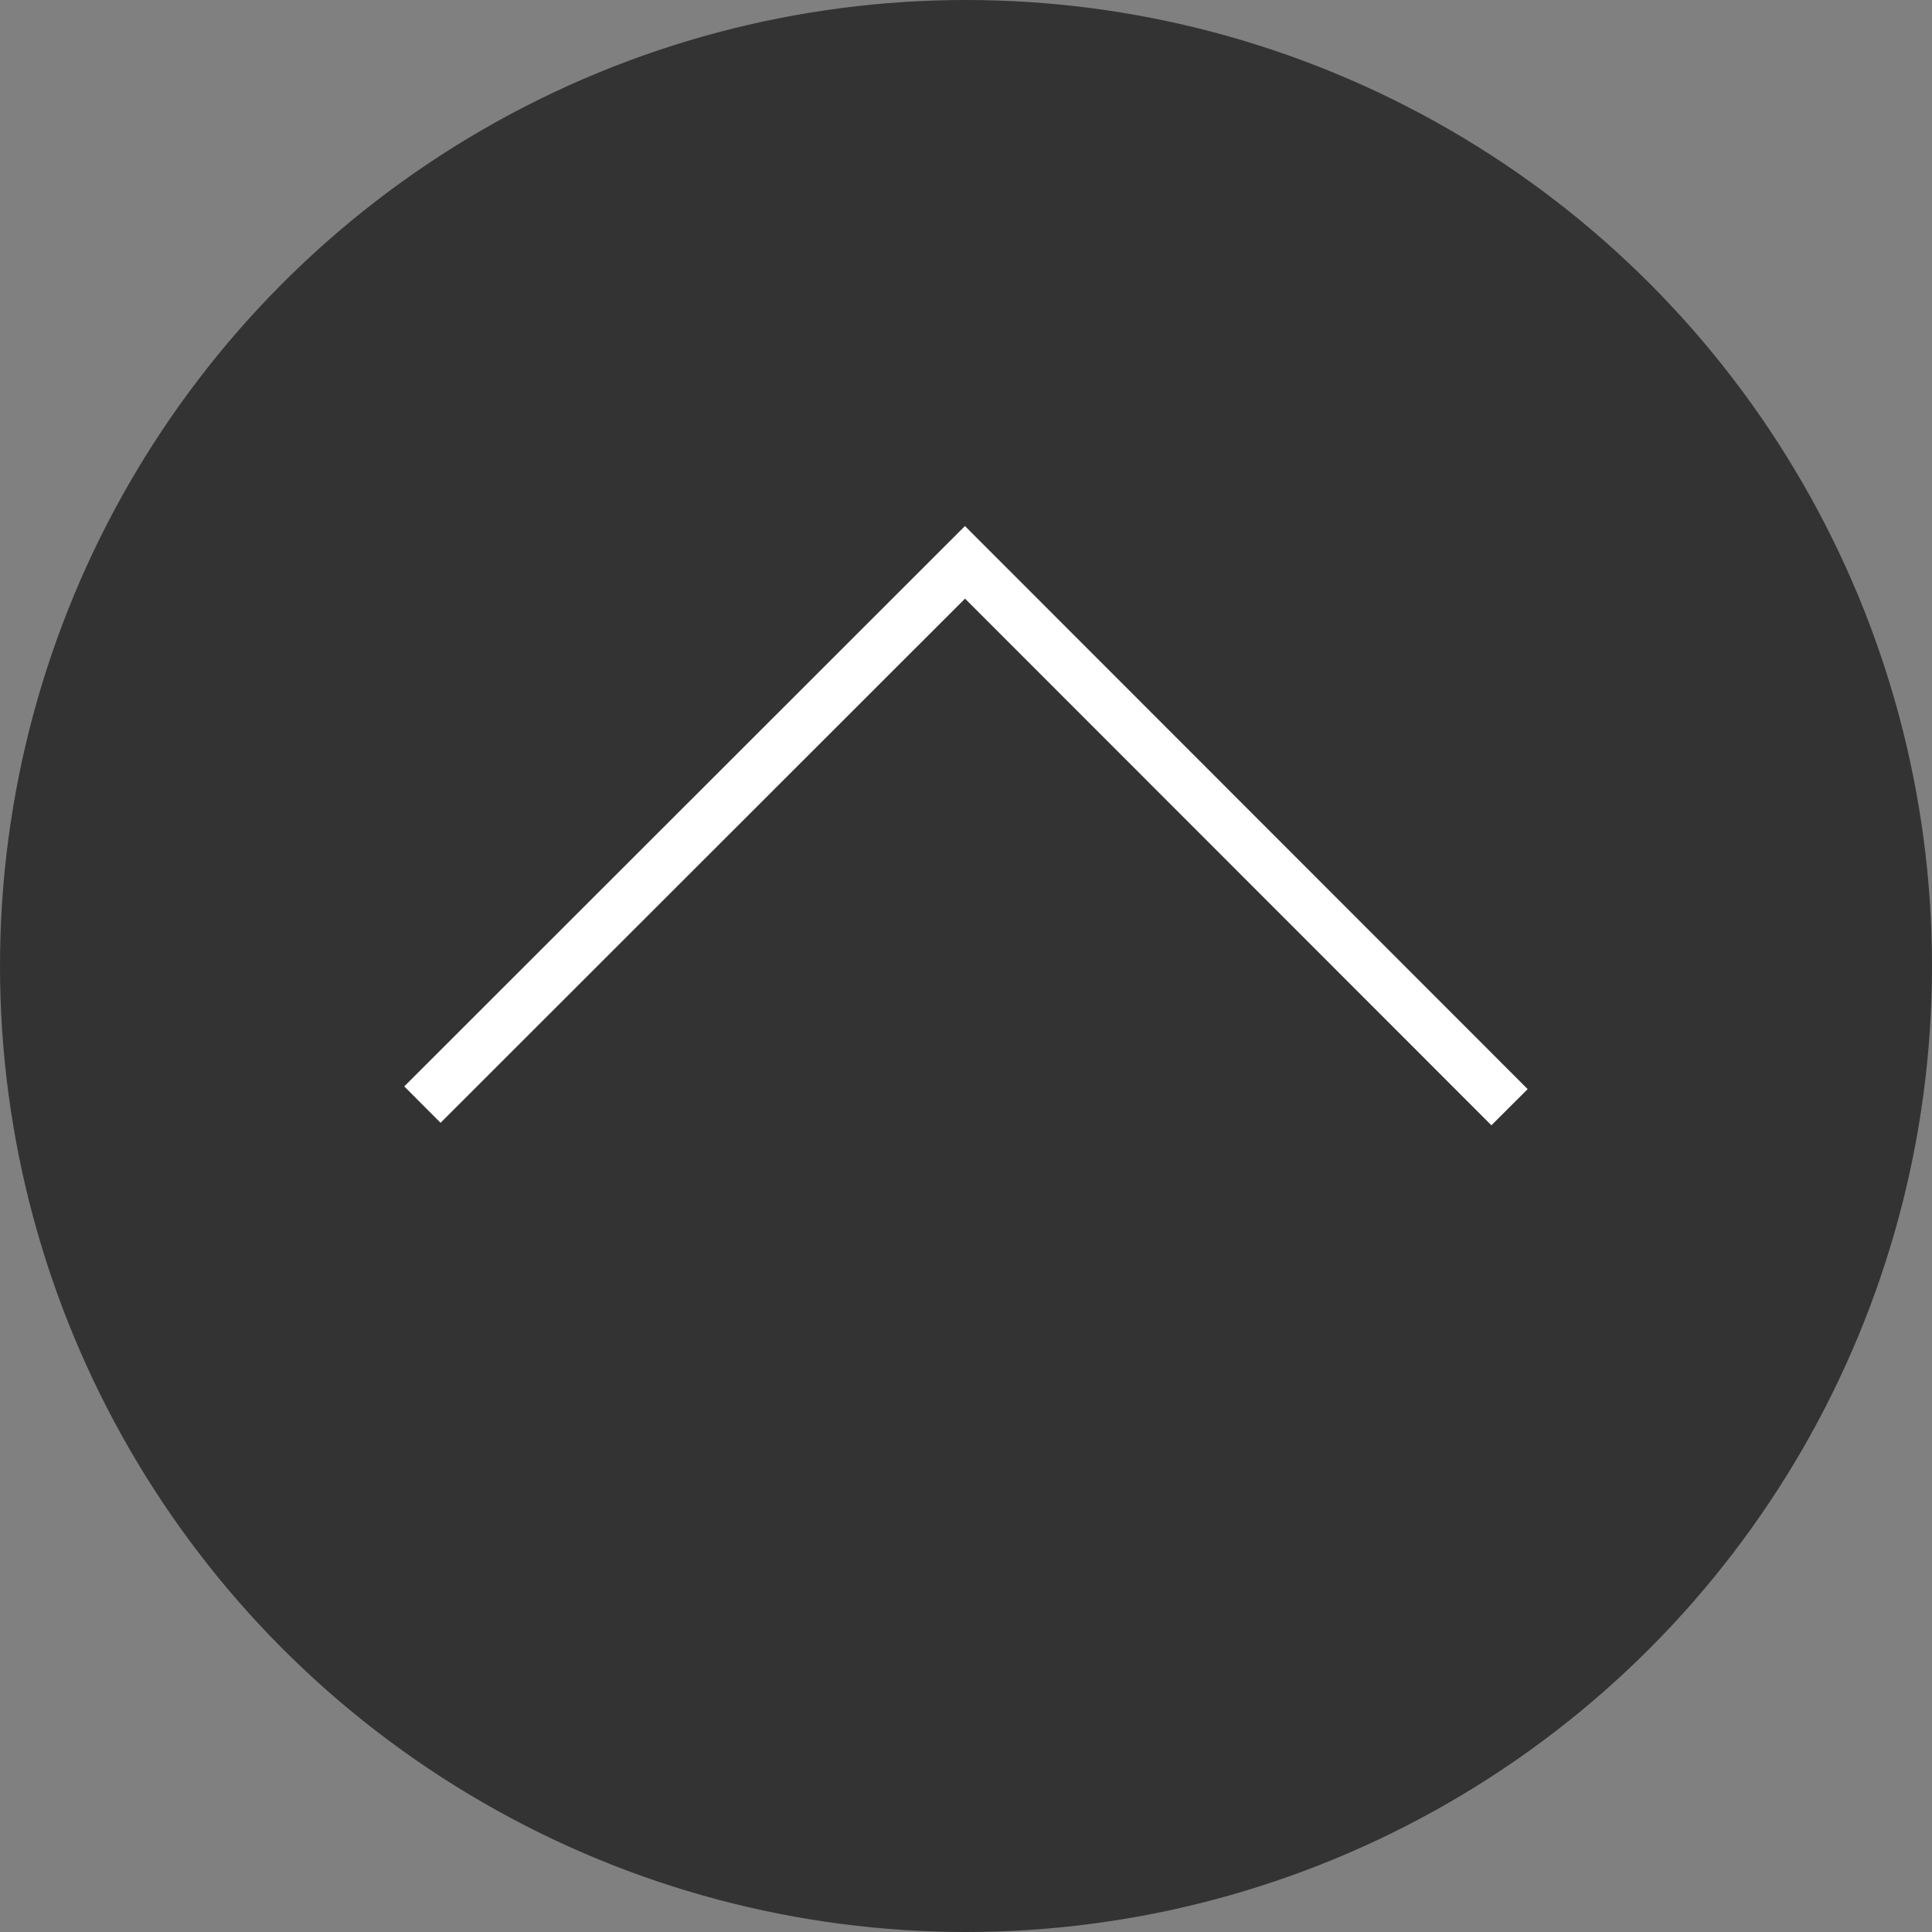
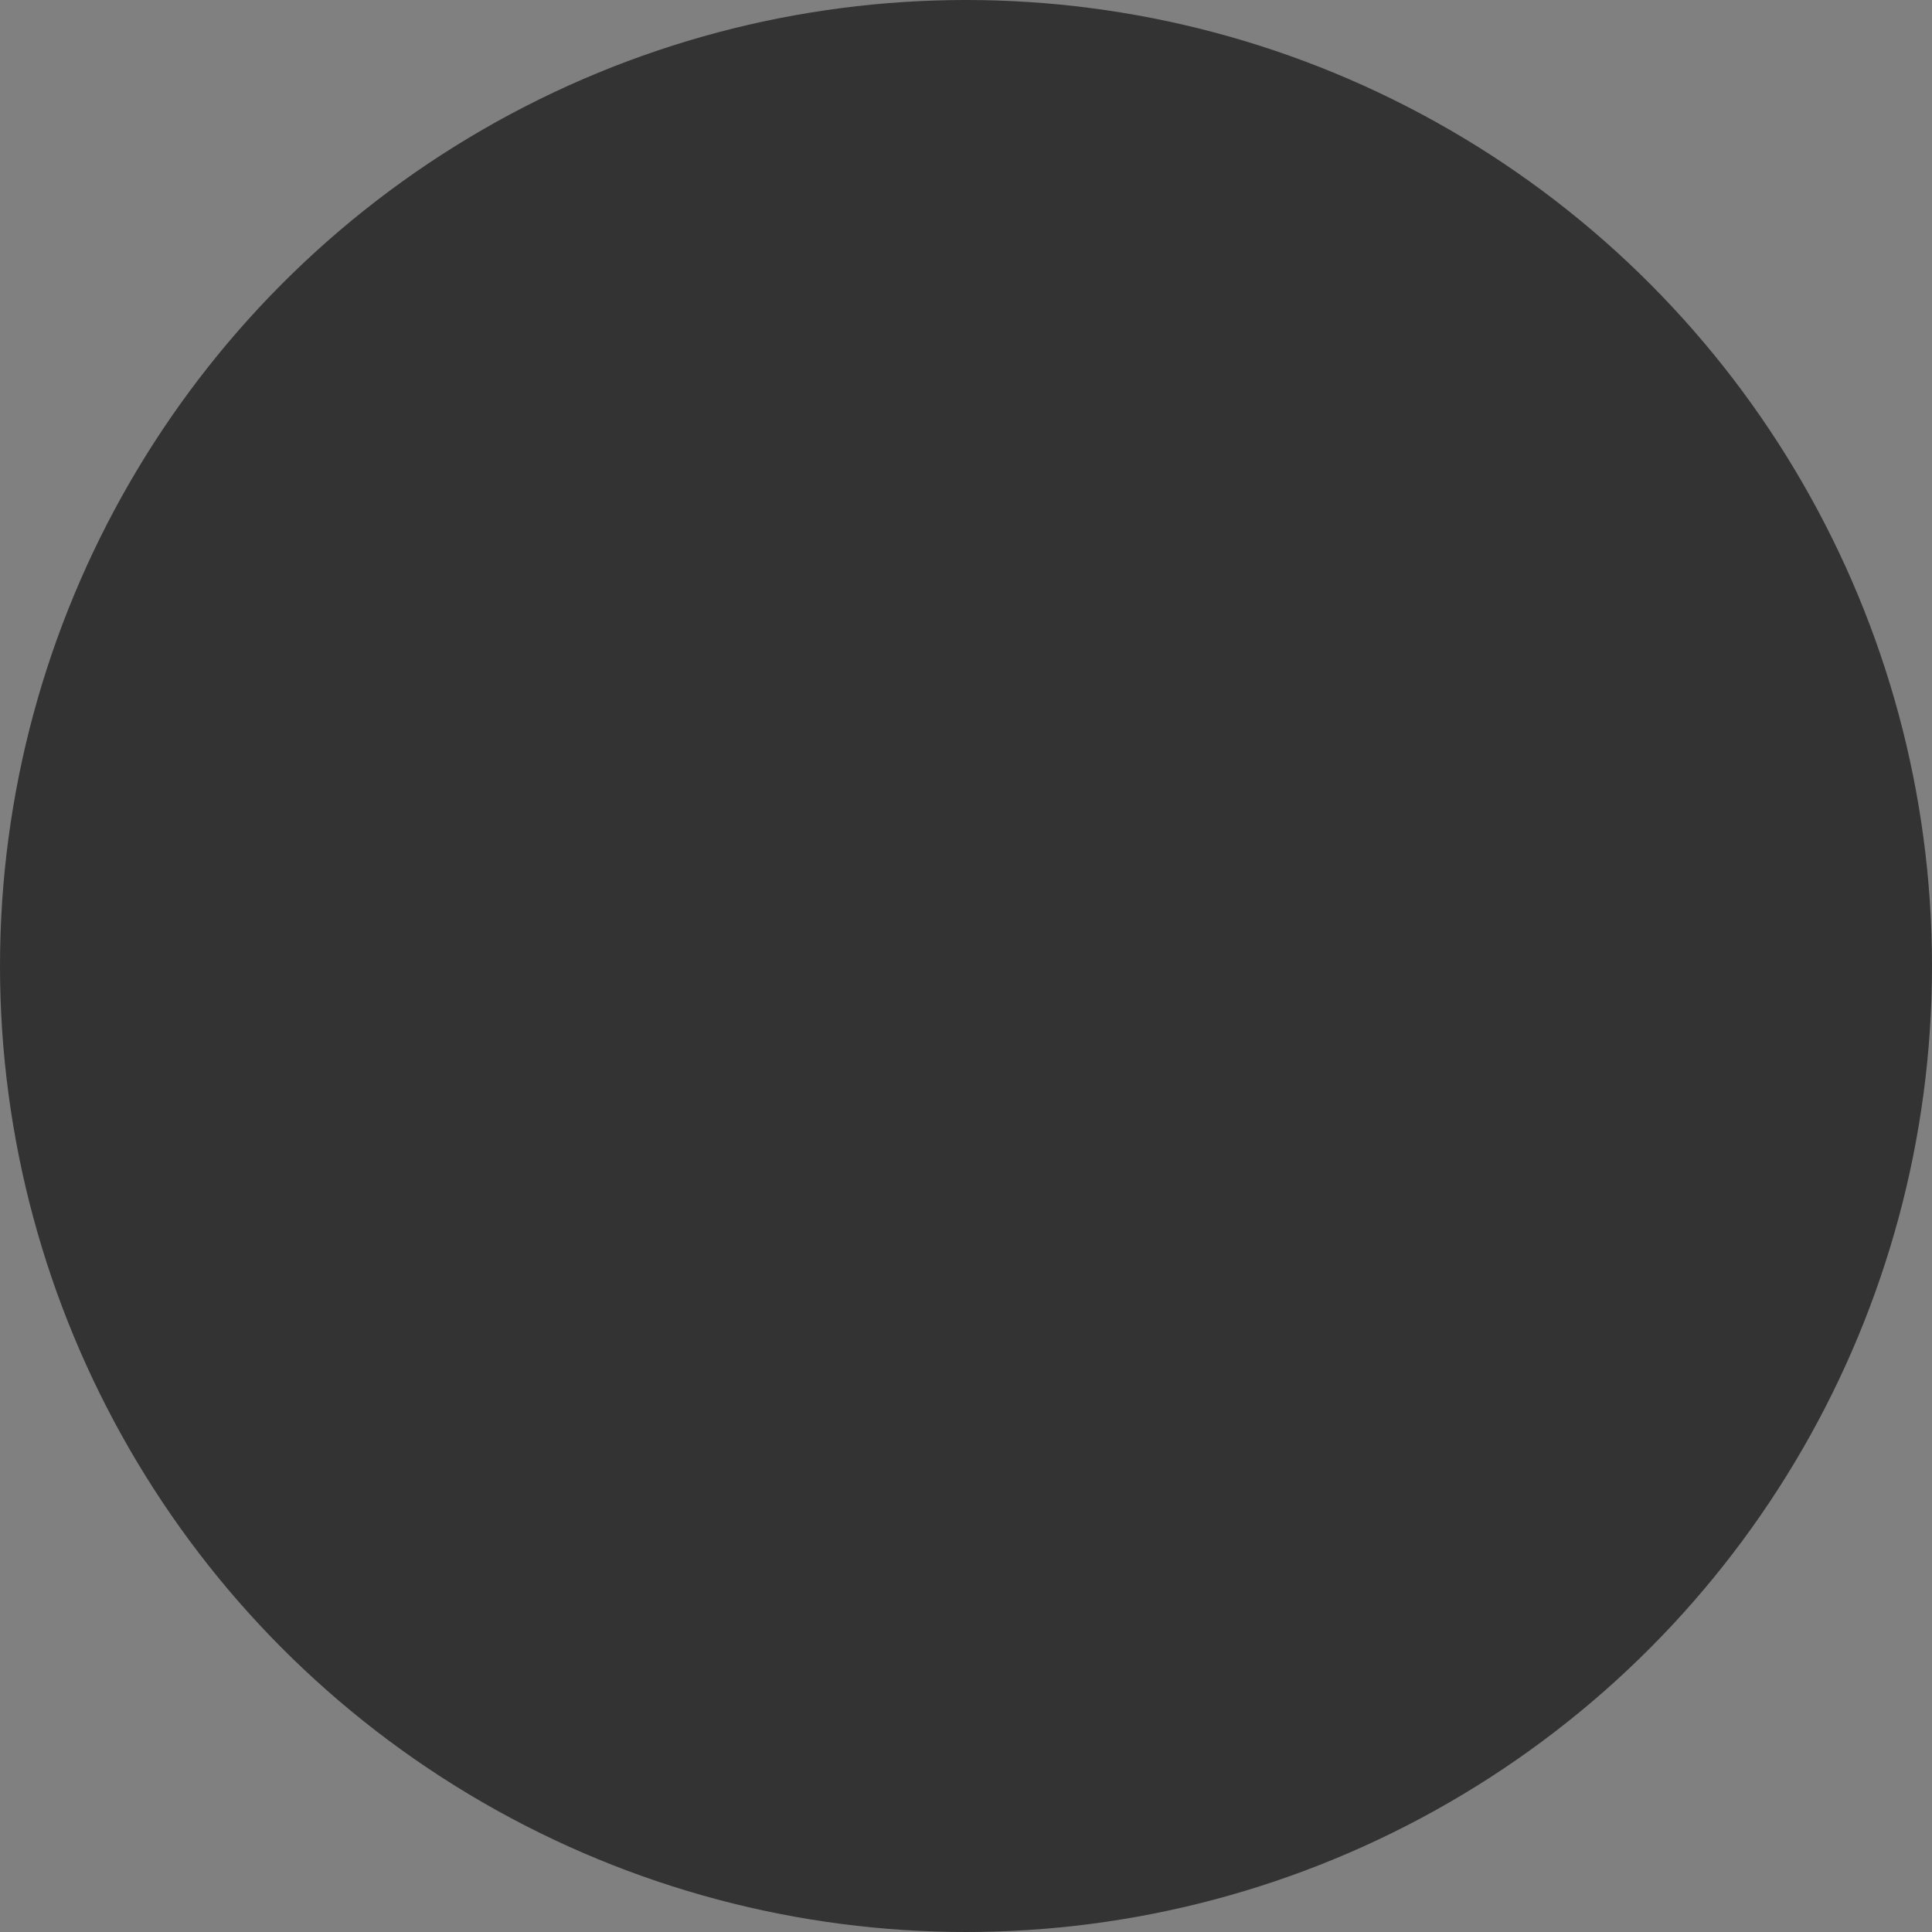
<svg xmlns="http://www.w3.org/2000/svg" version="1.1" x="0px" y="0px" width="46px" height="46px" viewBox="0 0 46 46">
  <rect x="0" y="0" width="46" height="46" fill="#808080" stroke="none" />
  <circle opacity="0.6" cx="23" cy="23" r="23" />
-   <polygon fill="#FFFFFF" points="22.977,14.253 35.51,26.793 36.373,25.931 22.975,12.525 9.625,25.867 10.49,26.733" />
</svg>